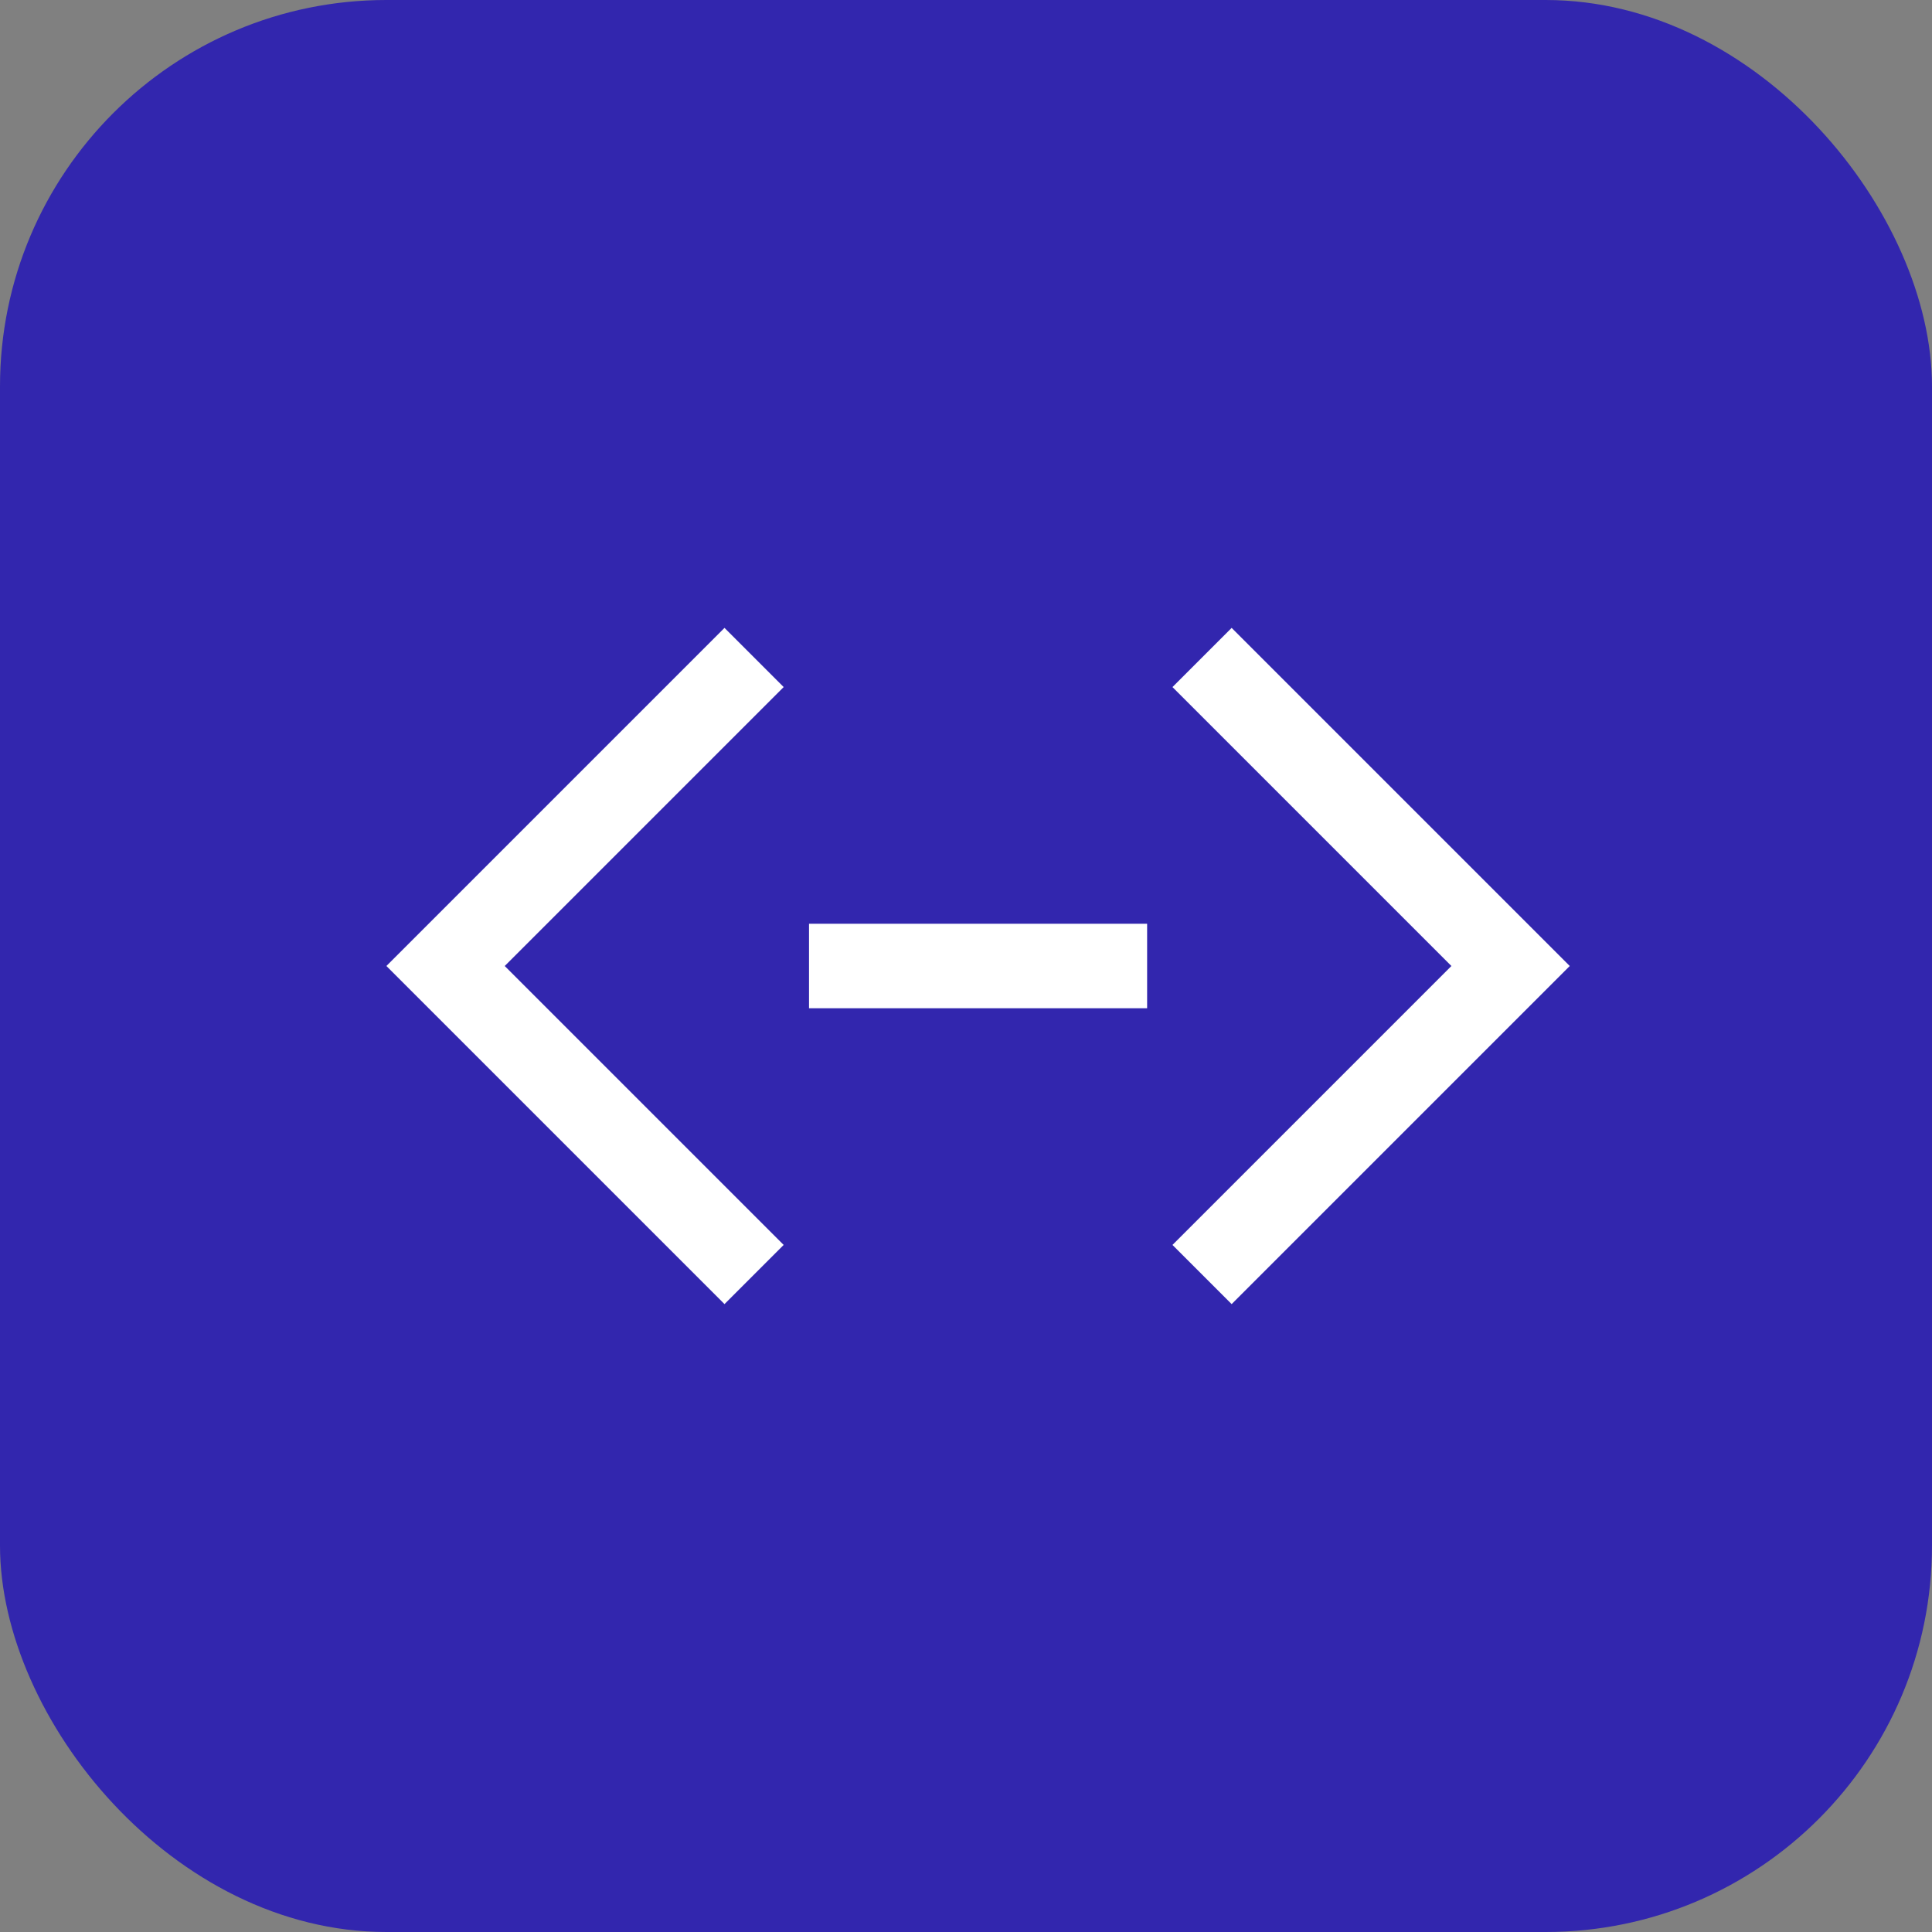
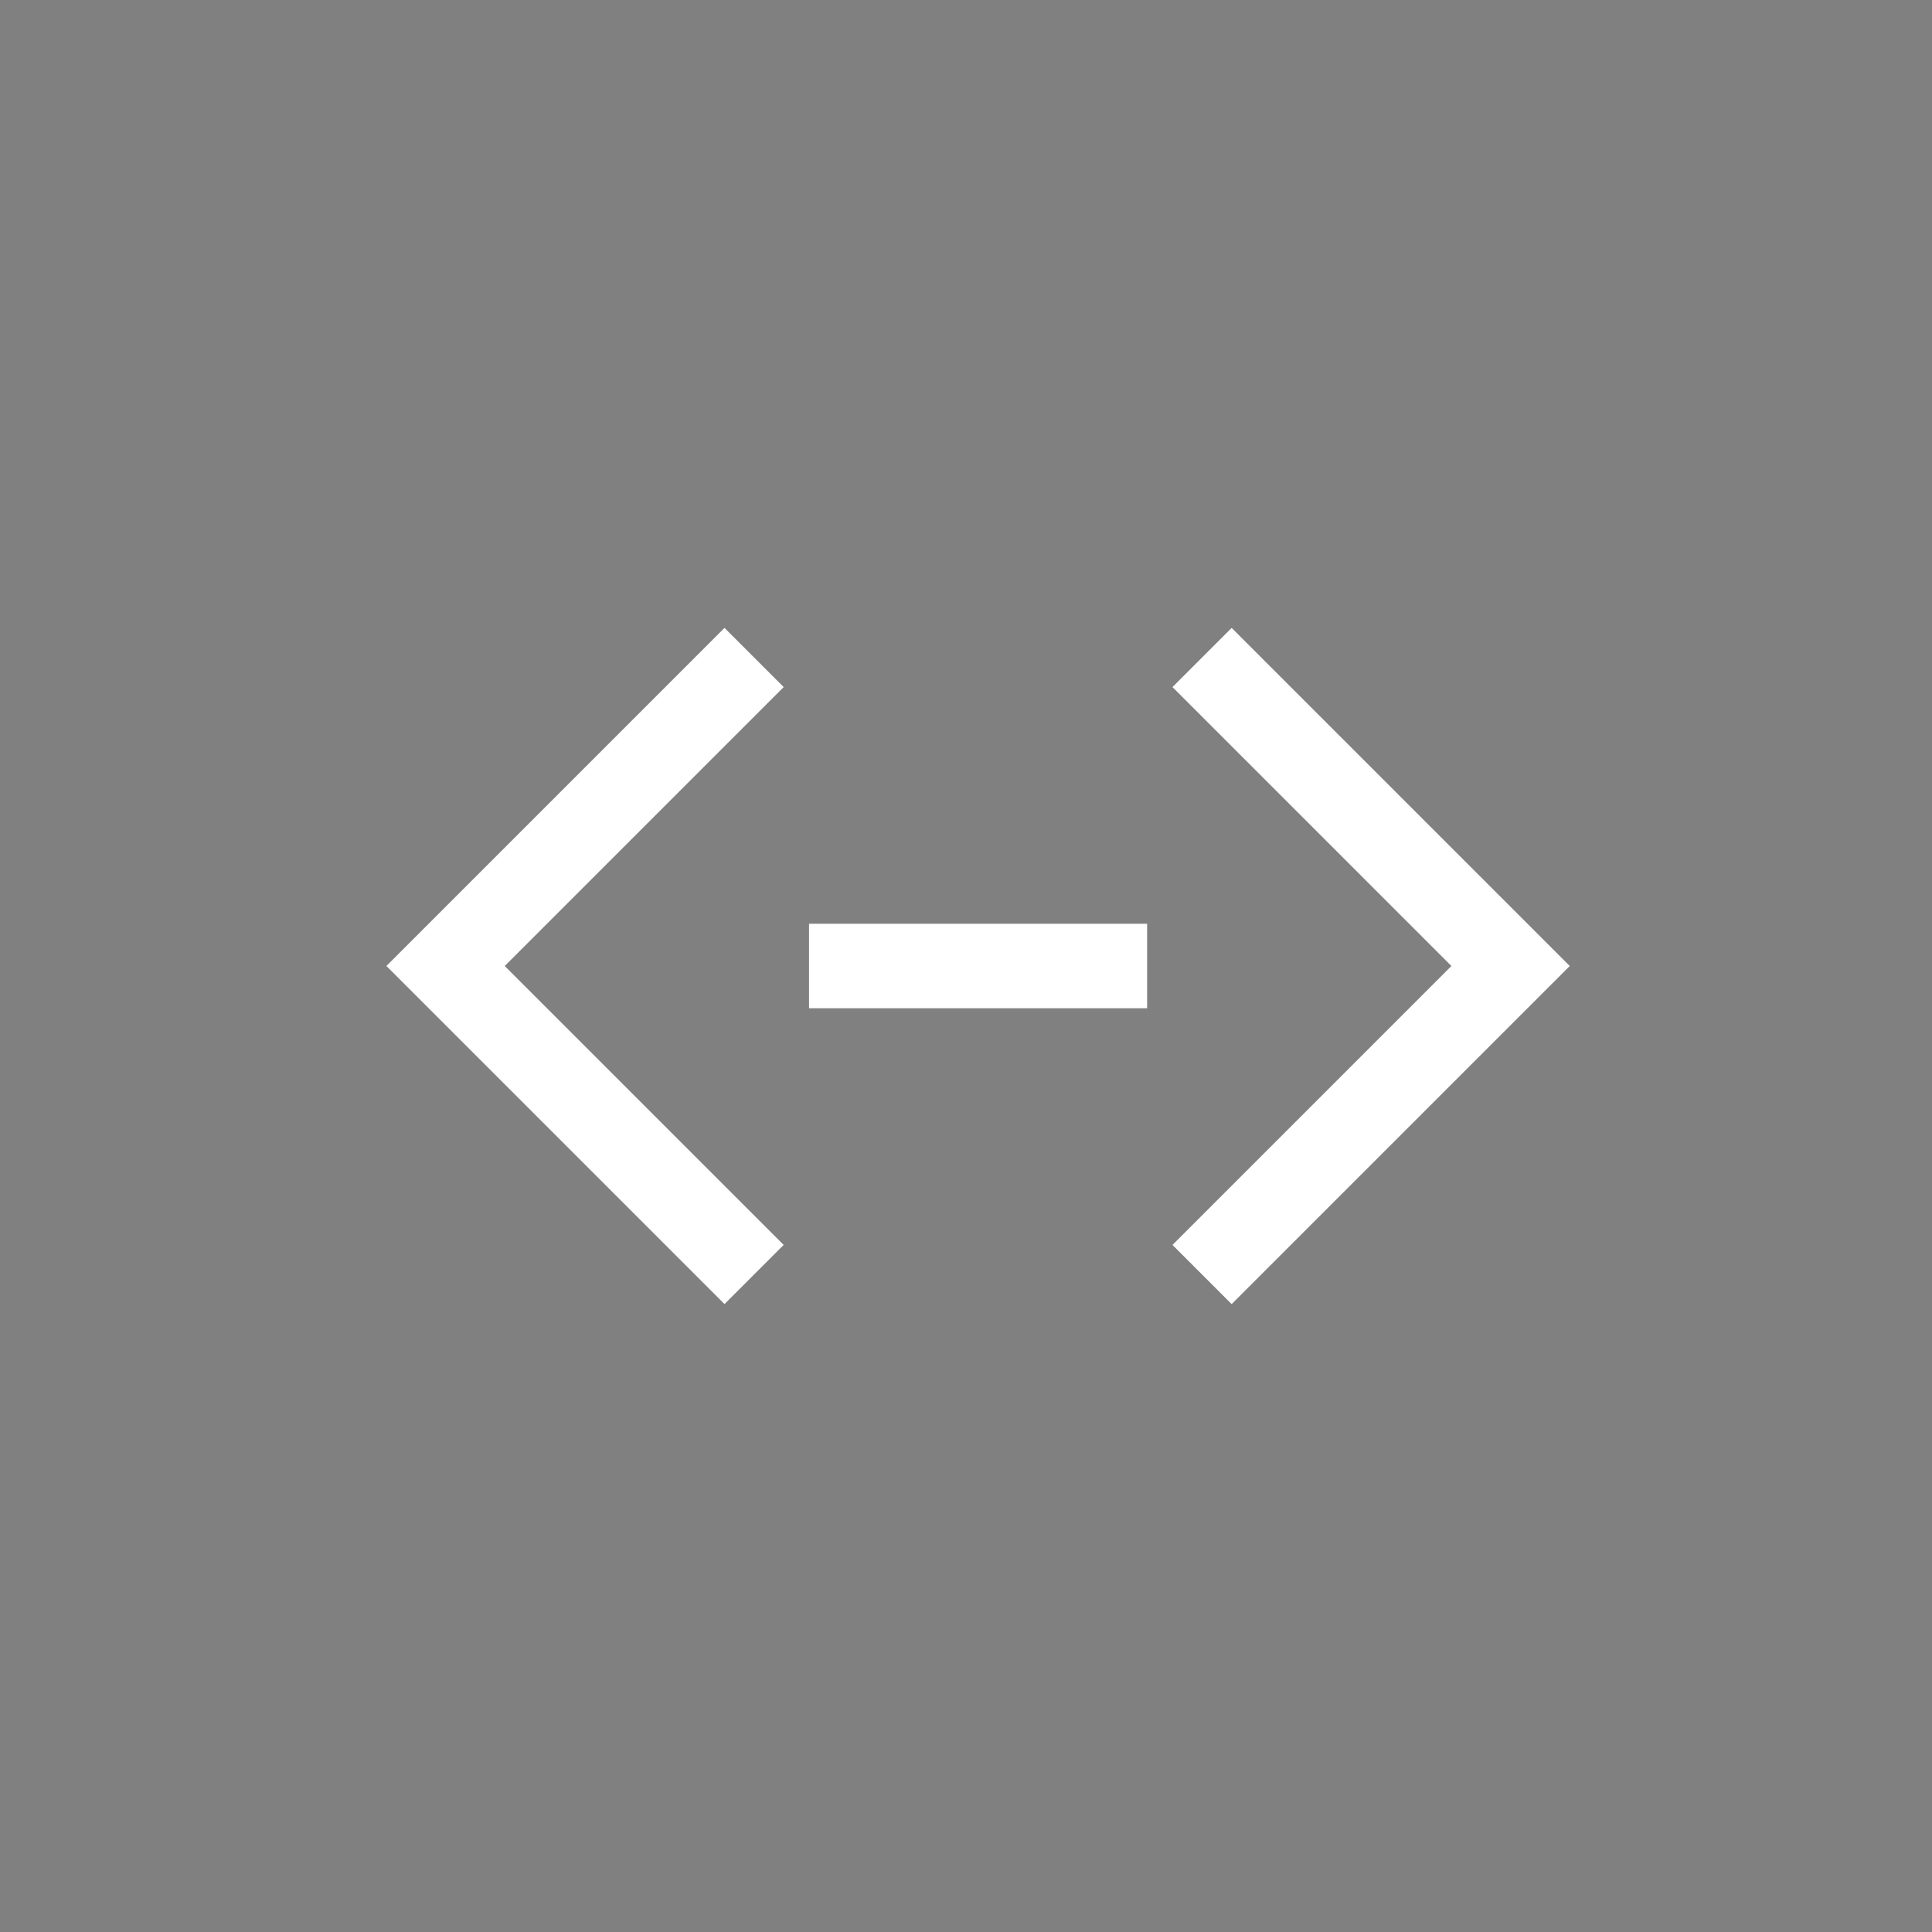
<svg xmlns="http://www.w3.org/2000/svg" width="40" height="40" viewBox="0 0 40 40" fill="none">
  <rect x="0" y="0" width="40" height="40" fill="#808080" stroke="none" />
-   <rect width="40" height="40" rx="8" fill="#3226AE" />
  <path d="M32.5 20L25.5 27L24.275 25.775L30.05 20L24.275 14.225L25.5 13L32.5 20ZM16.75 19.125H23.75V20.875H16.75V19.125ZM8 20L15 13L16.225 14.225L10.45 20L16.225 25.775L15 27L8 20Z" fill="white" />
</svg>